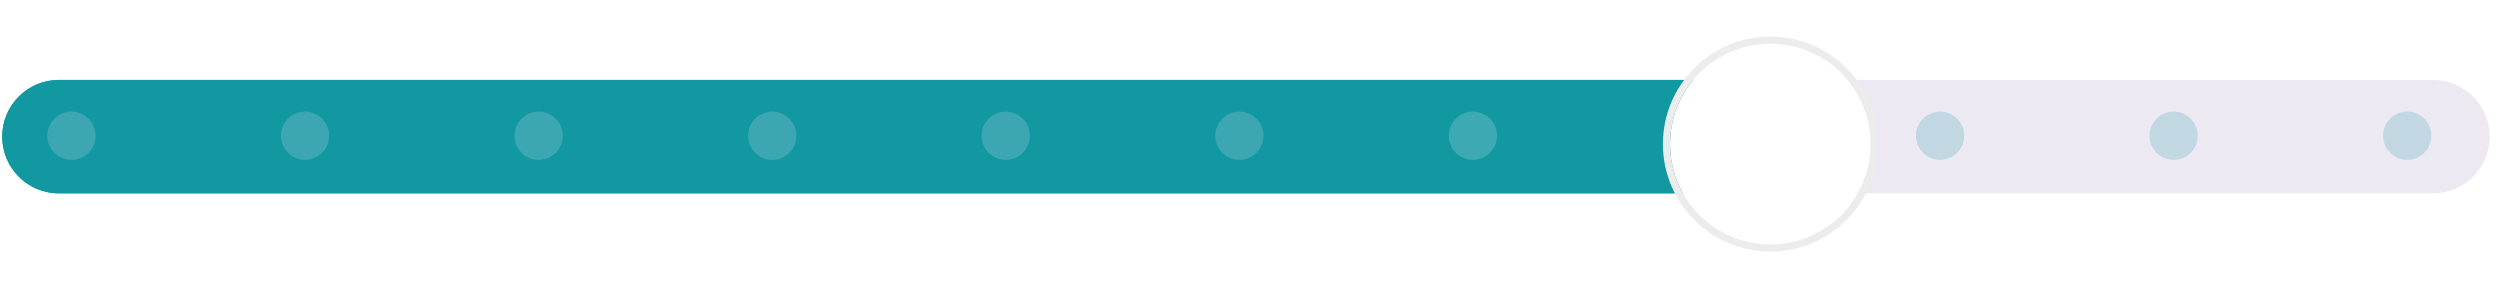
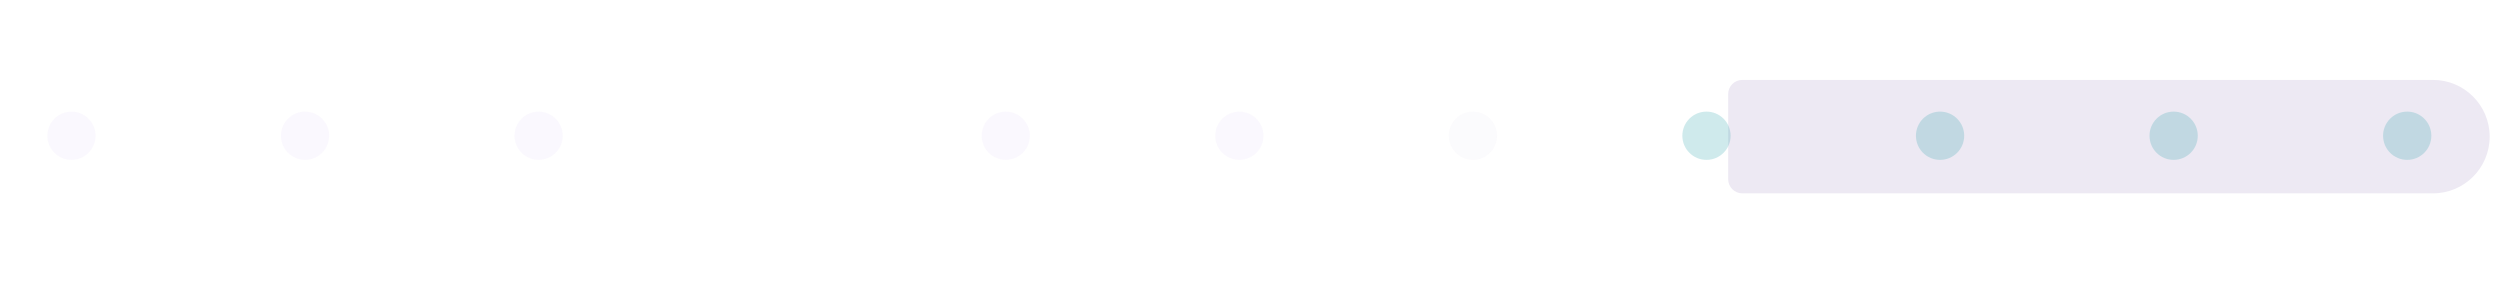
<svg xmlns="http://www.w3.org/2000/svg" width="238" height="27" viewBox="0 0 238 27" fill="none">
  <g clip-path="url(#clip0_8944_5162)">
    <path d="M0.209 13.007C0.209 10.025 2.626 7.607 5.609 7.607H163.172C163.917 7.607 164.521 8.212 164.521 8.957V17.057C164.521 17.802 163.917 18.407 163.172 18.407H5.609C2.626 18.407 0.209 15.989 0.209 13.007Z" fill="#1198A1" />
    <path d="M0.209 13.007C0.209 10.025 2.626 7.607 5.609 7.607H163.172C163.917 7.607 164.521 8.212 164.521 8.957V17.057C164.521 17.802 163.917 18.407 163.172 18.407H5.609C2.626 18.407 0.209 15.989 0.209 13.007Z" fill="#1198A1" />
  </g>
  <path d="M164.521 8.957C164.521 8.212 165.126 7.607 165.871 7.607H231.617C234.599 7.607 237.017 10.025 237.017 13.007C237.017 15.989 234.6 18.407 231.617 18.407H165.871C165.126 18.407 164.521 17.802 164.521 17.057V8.957Z" fill="#EDE9F3" />
  <g opacity="0.2">
    <circle cx="6.804" cy="12.923" r="2.298" fill="#E8DEF8" />
    <circle cx="29.04" cy="12.923" r="2.298" fill="#E8DEF8" />
    <circle cx="51.277" cy="12.923" r="2.298" fill="#E8DEF8" />
-     <circle cx="73.513" cy="12.923" r="2.298" fill="#E8DEF8" />
    <circle cx="95.749" cy="12.923" r="2.298" fill="#E8DEF8" />
    <circle cx="117.986" cy="12.923" r="2.298" fill="#E8DEF8" />
    <circle cx="140.221" cy="12.923" r="2.298" fill="#EDE9F3" />
    <circle cx="162.457" cy="12.923" r="2.298" fill="#1198A1" />
    <circle cx="184.694" cy="12.923" r="2.298" fill="#1198A1" />
    <circle cx="206.93" cy="12.923" r="2.298" fill="#1198A1" />
    <circle cx="229.166" cy="12.923" r="2.298" fill="#1198A1" />
  </g>
  <g filter="url(#filter0_d_8944_5162)">
-     <circle cx="168.543" cy="12.35" r="9.551" fill="white" />
-     <circle cx="168.543" cy="12.35" r="9.893" stroke="#ECECED" stroke-width="0.682" />
-   </g>
+     </g>
  <defs>
    <filter id="filter0_d_8944_5162" x="155.58" y="0.753" width="25.926" height="25.925" filterUnits="userSpaceOnUse" color-interpolation-filters="sRGB">
      <feFlood flood-opacity="0" result="BackgroundImageFix" />
      <feColorMatrix in="SourceAlpha" type="matrix" values="0 0 0 0 0 0 0 0 0 0 0 0 0 0 0 0 0 0 127 0" result="hardAlpha" />
      <feOffset dy="1.364" />
      <feGaussianBlur stdDeviation="1.364" />
      <feColorMatrix type="matrix" values="0 0 0 0 0 0 0 0 0 0 0 0 0 0 0 0 0 0 0.1 0" />
      <feBlend mode="normal" in2="BackgroundImageFix" result="effect1_dropShadow_8944_5162" />
      <feBlend mode="normal" in="SourceGraphic" in2="effect1_dropShadow_8944_5162" result="shape" />
    </filter>
    <clipPath id="clip0_8944_5162">
-       <path d="M0.209 13.007C0.209 10.025 2.626 7.607 5.609 7.607H163.172C163.917 7.607 164.521 8.212 164.521 8.957V17.057C164.521 17.802 163.917 18.407 163.172 18.407H5.609C2.626 18.407 0.209 15.989 0.209 13.007Z" fill="white" />
-     </clipPath>
+       </clipPath>
  </defs>
</svg>